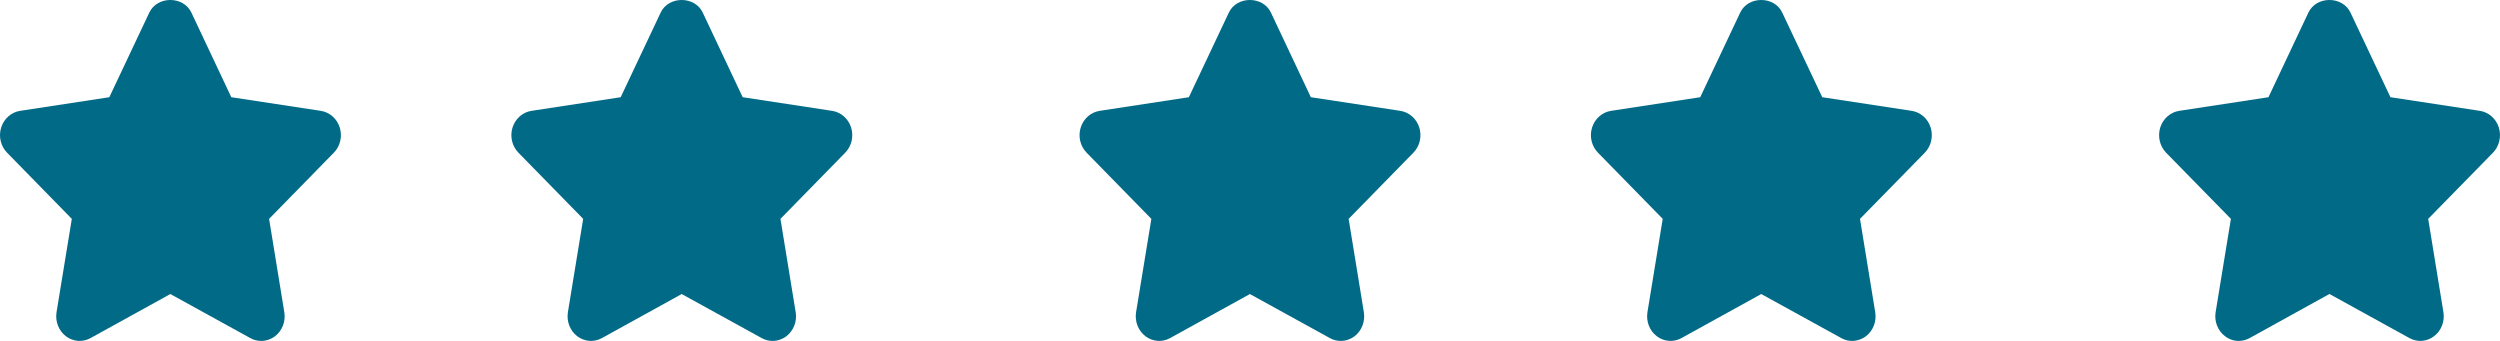
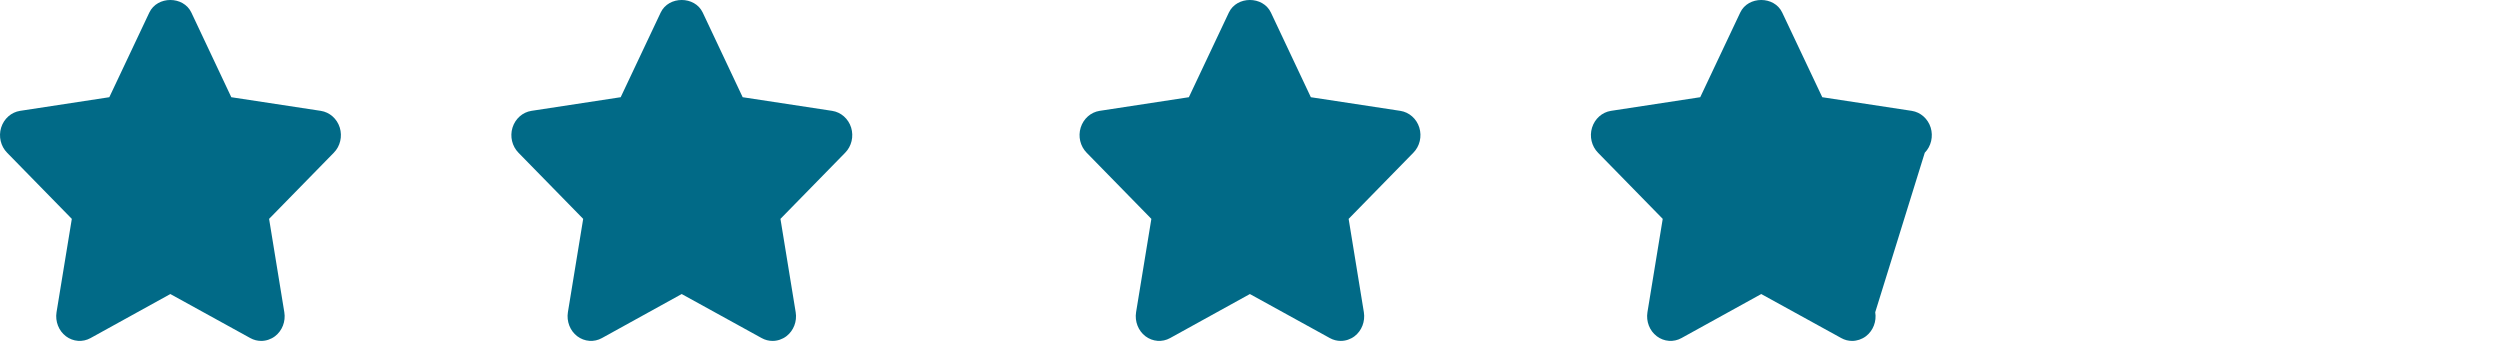
<svg xmlns="http://www.w3.org/2000/svg" viewBox="0 0 44 6" fill="none">
  <path d="M5.98 2.245C5.931 2.089 5.802 1.975 5.646 1.951L4.071 1.711L3.368 0.221C3.228 -0.074 2.768 -0.074 2.628 0.221L1.924 1.711L0.353 1.951C0.198 1.975 0.069 2.089 0.02 2.246C-0.028 2.402 0.012 2.573 0.125 2.688L1.264 3.852L0.995 5.495C0.969 5.657 1.033 5.821 1.16 5.918C1.287 6.014 1.456 6.027 1.594 5.95L2.998 5.175L4.405 5.95C4.466 5.984 4.532 6 4.597 6C4.683 6 4.768 5.972 4.84 5.918C4.967 5.821 5.031 5.657 5.004 5.495L4.736 3.852L5.875 2.688C5.988 2.574 6.028 2.402 5.98 2.245Z" fill="#016A87" />
  <path d="M14.98 2.245C14.931 2.089 14.802 1.975 14.646 1.951L13.071 1.711L12.368 0.221C12.228 -0.074 11.768 -0.074 11.628 0.221L10.924 1.711L9.353 1.951C9.198 1.975 9.069 2.089 9.02 2.246C8.972 2.402 9.012 2.573 9.125 2.688L10.264 3.852L9.995 5.495C9.969 5.657 10.033 5.822 10.16 5.918C10.287 6.014 10.456 6.027 10.594 5.95L11.998 5.175L13.405 5.95C13.466 5.984 13.532 6 13.597 6C13.683 6 13.768 5.972 13.84 5.918C13.967 5.821 14.031 5.657 14.004 5.495L13.736 3.852L14.875 2.688C14.988 2.574 15.028 2.402 14.98 2.245Z" fill="#016A87" />
  <path d="M24.98 2.245C24.931 2.089 24.802 1.975 24.646 1.951L23.071 1.711L22.368 0.221C22.228 -0.074 21.768 -0.074 21.628 0.221L20.924 1.711L19.353 1.951C19.198 1.975 19.069 2.089 19.02 2.246C18.972 2.402 19.012 2.573 19.125 2.688L20.264 3.852L19.995 5.495C19.969 5.657 20.033 5.821 20.16 5.918C20.287 6.014 20.456 6.027 20.594 5.95L21.998 5.175L23.405 5.95C23.466 5.984 23.532 6 23.597 6C23.683 6 23.768 5.972 23.84 5.918C23.967 5.821 24.03 5.657 24.004 5.495L23.736 3.852L24.875 2.688C24.988 2.574 25.028 2.402 24.98 2.245Z" fill="#016A87" />
-   <path d="M33.98 2.245C33.931 2.089 33.802 1.975 33.647 1.951L32.072 1.711L31.367 0.221C31.228 -0.074 30.767 -0.074 30.628 0.221L29.924 1.711L28.353 1.951C28.198 1.975 28.069 2.089 28.02 2.246C27.972 2.402 28.012 2.573 28.125 2.688L29.264 3.852L28.995 5.495C28.969 5.657 29.032 5.821 29.16 5.918C29.287 6.014 29.456 6.027 29.594 5.95L30.998 5.175L32.406 5.95C32.466 5.984 32.532 6 32.597 6C32.682 6 32.768 5.972 32.84 5.918C32.967 5.821 33.031 5.657 33.004 5.495L32.736 3.852L33.876 2.688C33.988 2.574 34.028 2.402 33.98 2.245Z" fill="#016A87" />
-   <path d="M43.98 2.245C43.931 2.089 43.802 1.975 43.647 1.951L42.072 1.711L41.368 0.221C41.228 -0.074 40.768 -0.074 40.628 0.221L39.925 1.711L38.353 1.951C38.198 1.975 38.069 2.089 38.02 2.245C37.972 2.401 38.012 2.573 38.124 2.688L39.264 3.852L38.995 5.494C38.969 5.656 39.032 5.821 39.16 5.917C39.231 5.972 39.316 6 39.401 6C39.468 6 39.533 5.983 39.594 5.95L40.998 5.174L42.406 5.95C42.545 6.027 42.713 6.014 42.84 5.917C42.967 5.82 43.031 5.656 43.004 5.494L42.736 3.852L43.876 2.688C43.988 2.573 44.028 2.401 43.98 2.245Z" fill="#016A87" />
+   <path d="M33.98 2.245C33.931 2.089 33.802 1.975 33.647 1.951L32.072 1.711L31.367 0.221C31.228 -0.074 30.767 -0.074 30.628 0.221L29.924 1.711L28.353 1.951C28.198 1.975 28.069 2.089 28.02 2.246C27.972 2.402 28.012 2.573 28.125 2.688L29.264 3.852L28.995 5.495C28.969 5.657 29.032 5.821 29.16 5.918C29.287 6.014 29.456 6.027 29.594 5.95L30.998 5.175L32.406 5.95C32.466 5.984 32.532 6 32.597 6C32.682 6 32.768 5.972 32.84 5.918C32.967 5.821 33.031 5.657 33.004 5.495L33.876 2.688C33.988 2.574 34.028 2.402 33.98 2.245Z" fill="#016A87" />
</svg>